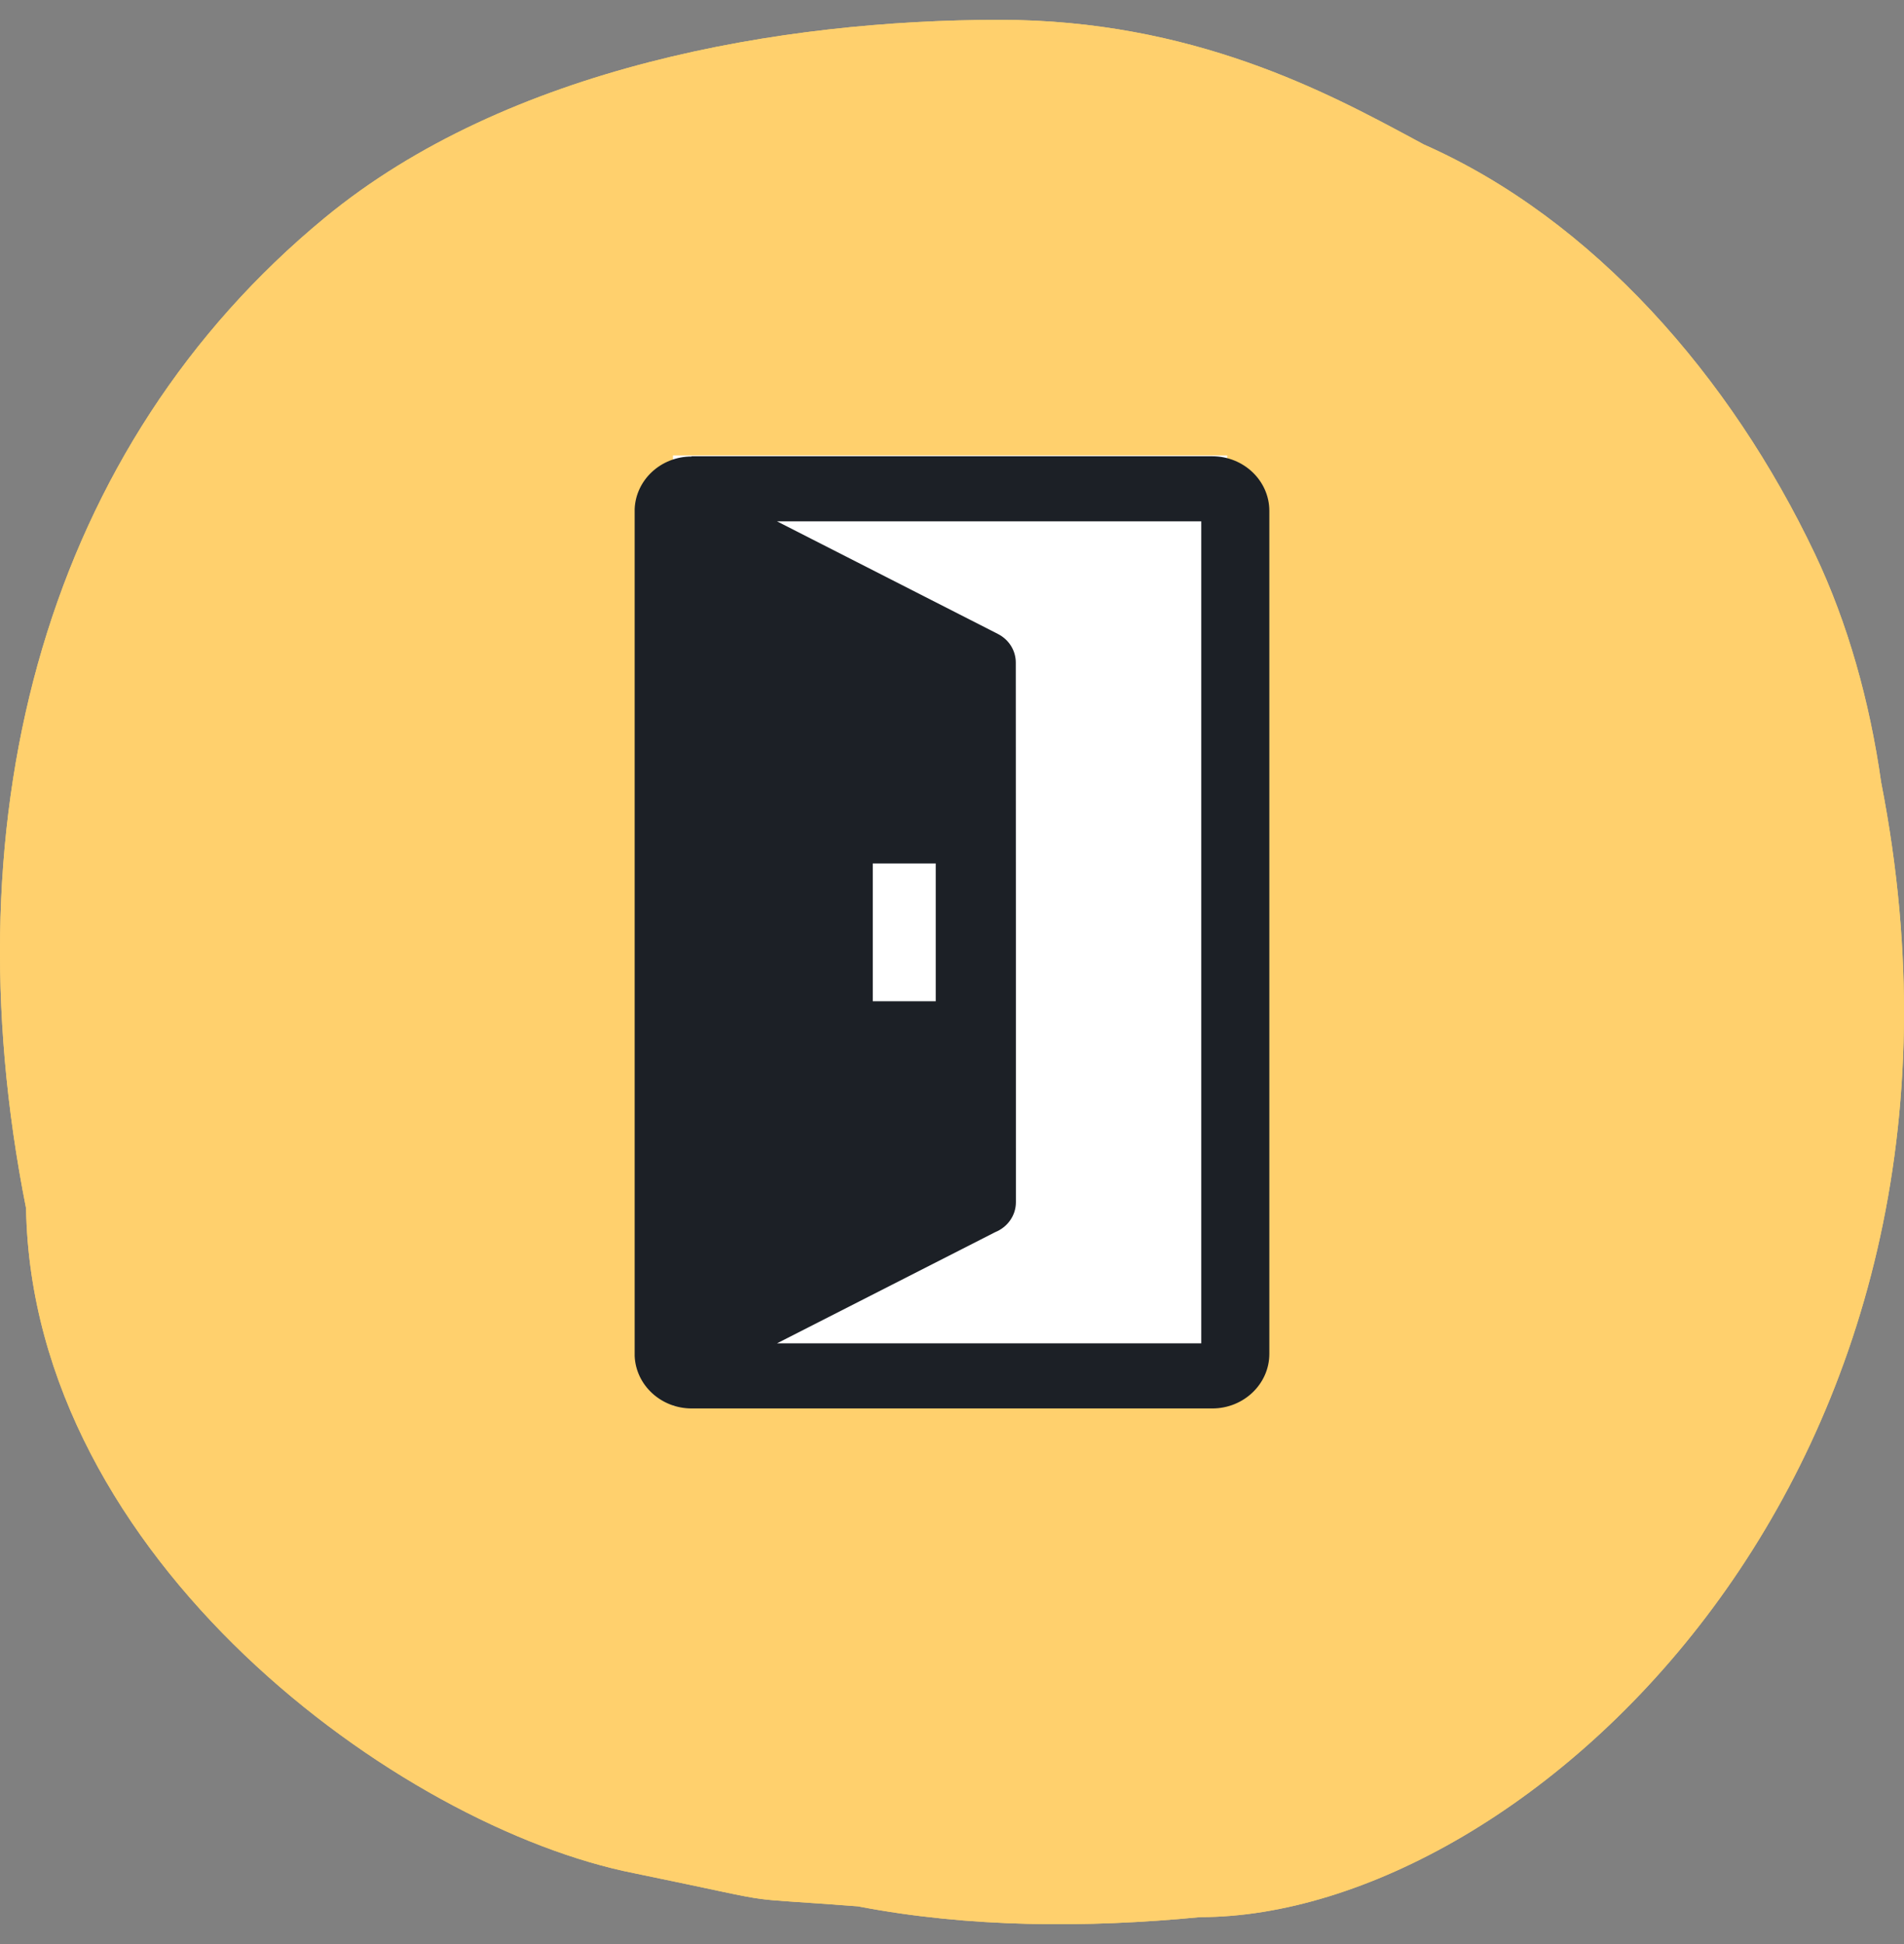
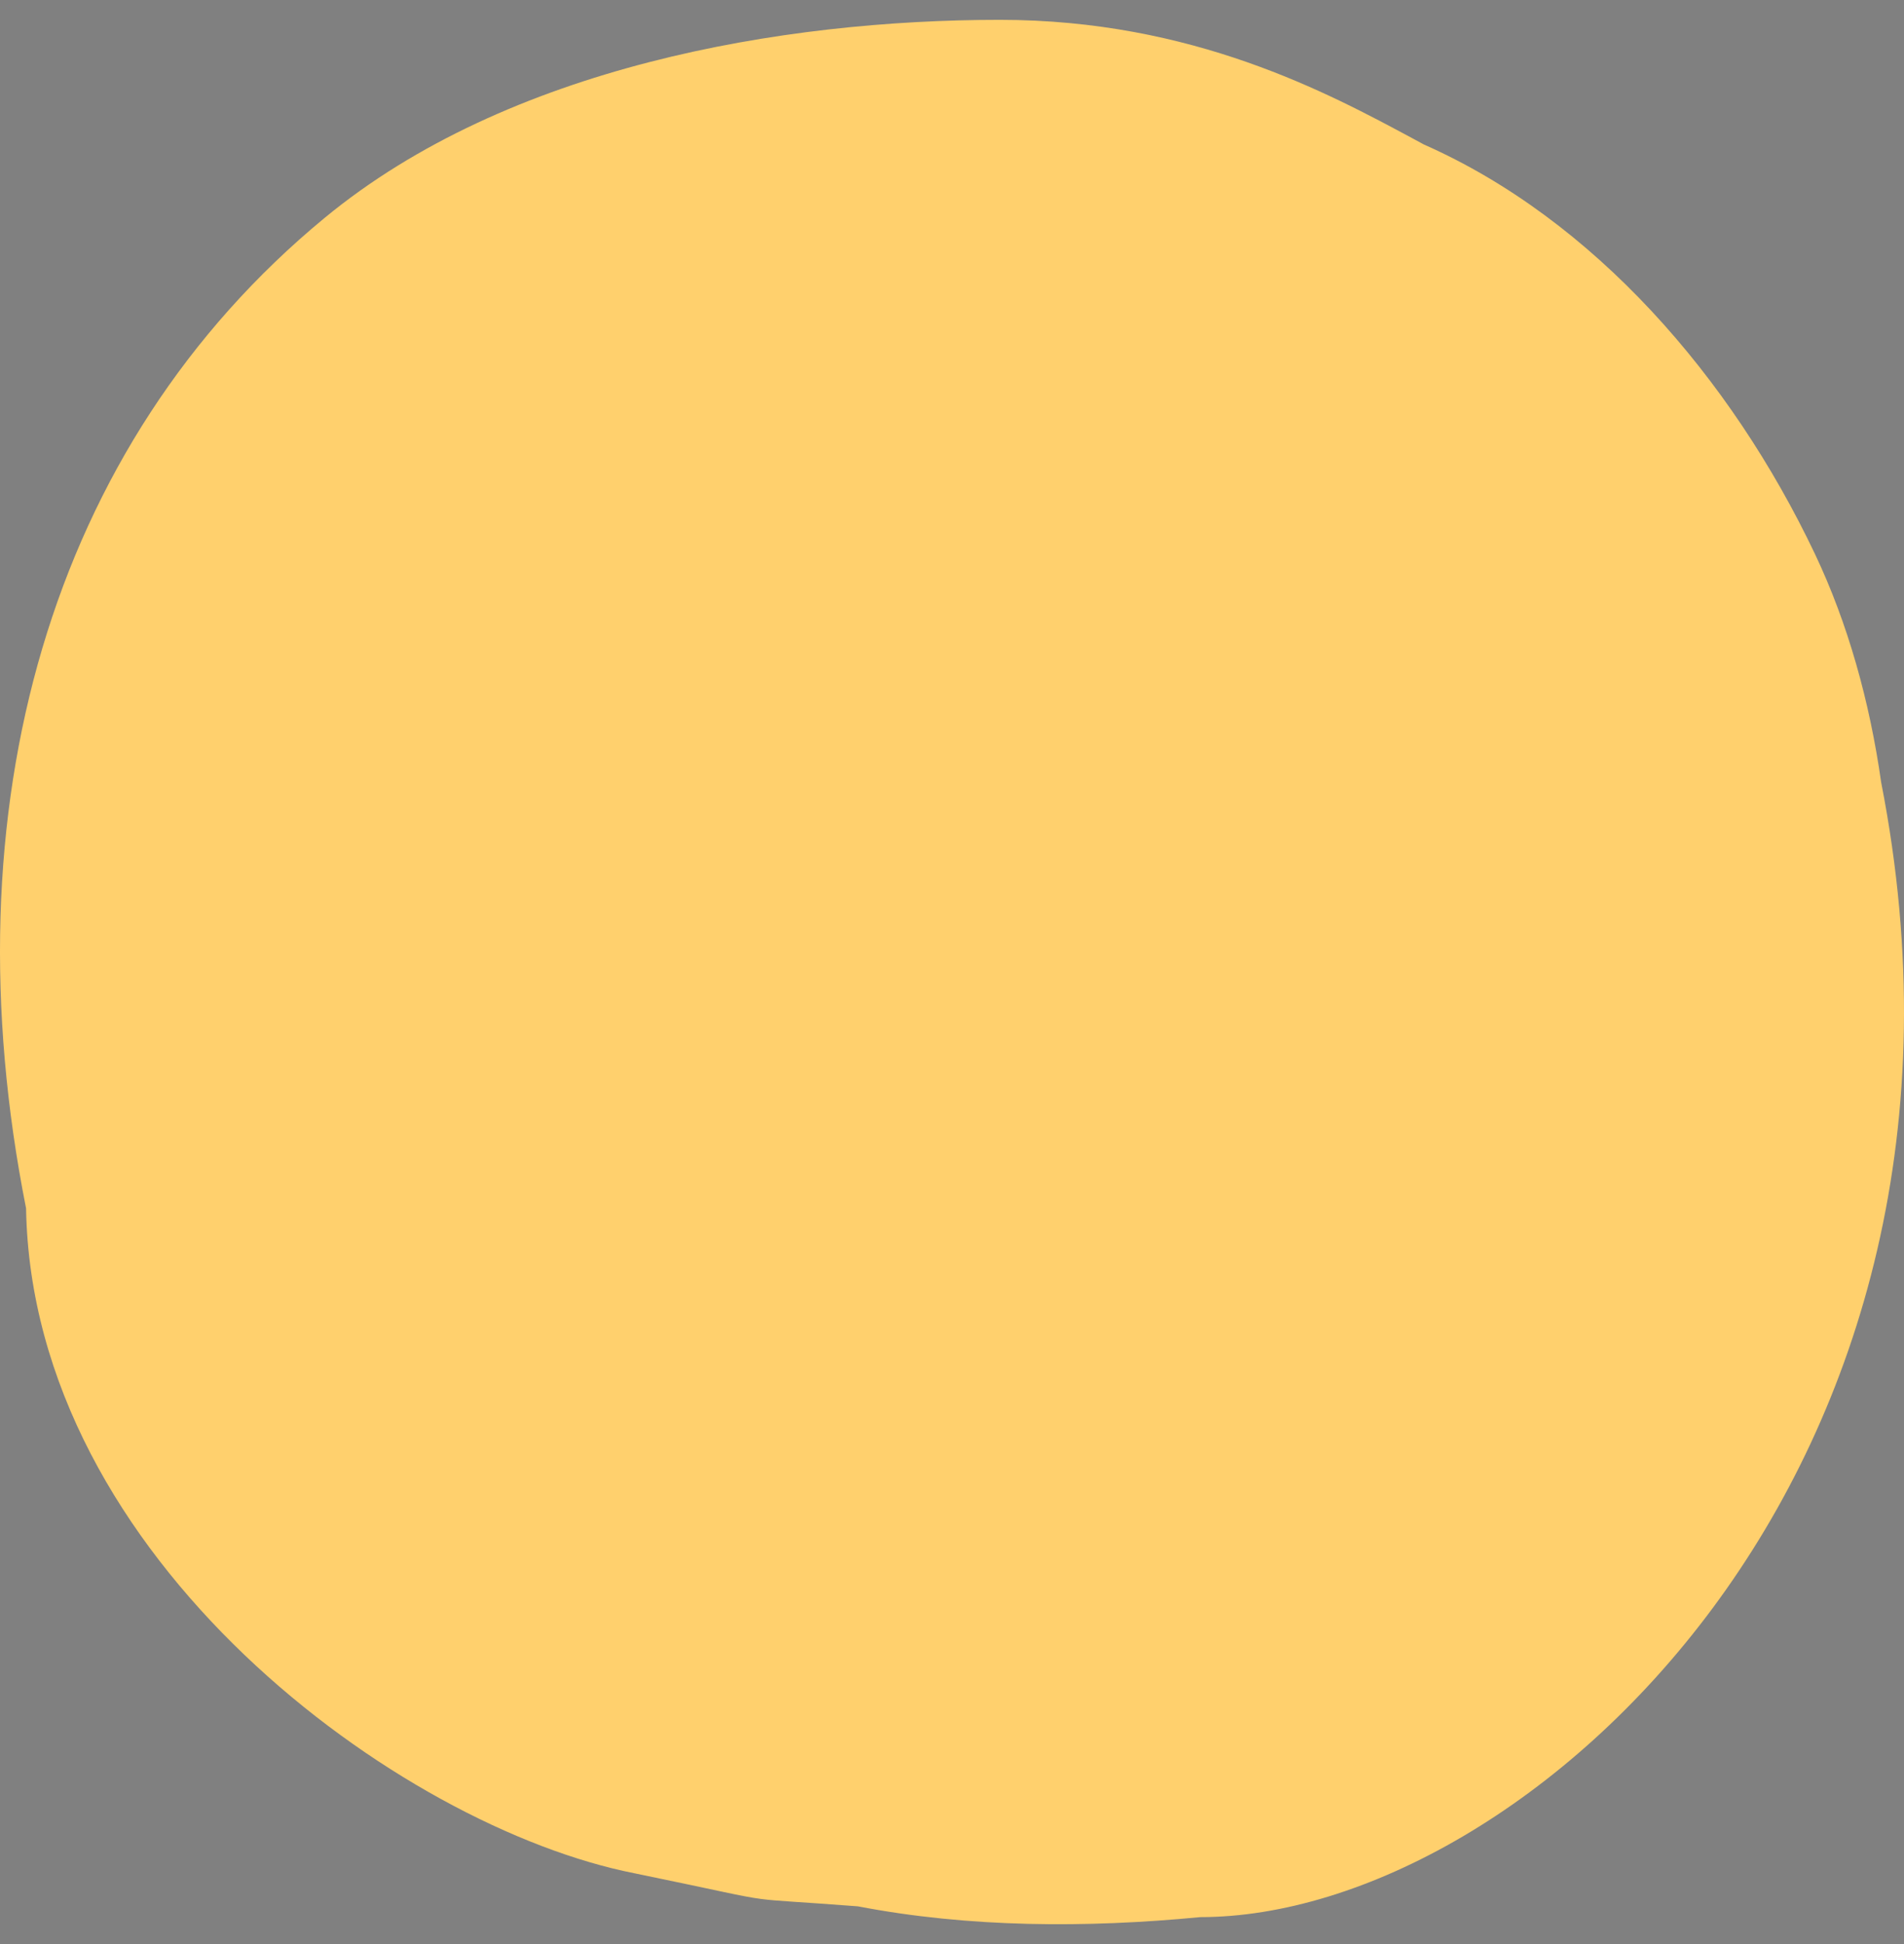
<svg xmlns="http://www.w3.org/2000/svg" width="48" height="49" viewBox="0 0 48 49" fill="none">
  <rect x="0" y="0" width="48" height="49" fill="#808080" stroke="none" />
  <path d="M0.657 30.455C0.809 39.294 10.077 46.051 16 47.217C18.173 47.663 18.675 47.796 19.185 47.863C19.628 47.921 20.077 47.93 21.627 48.049C24.422 48.587 27.382 48.598 30.259 48.321C38.452 48.321 50.818 37.05 47.424 19.718C47.134 17.673 46.583 15.708 45.757 13.967C43.633 9.496 40.167 5.53 35.896 3.642C35.813 3.597 35.728 3.551 35.641 3.504C33.478 2.34 30.064 0.5 25.205 0.5C19.714 0.5 12.805 1.678 8.18 5.495C1.24 11.22 -1.343 20.377 0.657 30.455Z" fill="#FFD06D" />
-   <rect x="9.094" y="19.462" width="26.121" height="17.334" rx="0.998" transform="rotate(-15 9.094 19.462)" stroke="#1C2026" stroke-width="1.996" />
-   <rect x="9.314" y="23.471" width="27.238" height="4.393" transform="rotate(-15 9.314 23.471)" fill="#1C2026" />
-   <path d="M0.657 30.455C0.809 39.294 10.077 46.051 16 47.217C18.173 47.663 18.675 47.796 19.185 47.863C19.628 47.921 20.077 47.93 21.627 48.049C24.422 48.587 27.382 48.598 30.259 48.321C38.452 48.321 50.818 37.05 47.424 19.718C47.134 17.673 46.583 15.708 45.757 13.967C43.633 9.496 40.167 5.53 35.896 3.642C35.813 3.597 35.728 3.551 35.641 3.504C33.478 2.34 30.064 0.5 25.205 0.5C19.714 0.5 12.805 1.678 8.18 5.495C1.24 11.22 -1.343 20.377 0.657 30.455Z" fill="#FFD06D" />
-   <rect x="16.966" y="11.479" width="13.972" height="23.953" fill="white" />
-   <path fill-rule="evenodd" clip-rule="evenodd" d="M17.436 11.5H30.562C31.355 11.5 32 12.118 32 12.876V34.124C32 34.882 31.355 35.5 30.562 35.5H17.436C16.666 35.5 16.031 34.915 16 34.179V12.827C16.031 12.091 16.665 11.506 17.436 11.506V11.5ZM22.002 21.764H23.59V25.237H22.002V21.764ZM19.589 13.141L25.156 15.978C25.445 16.125 25.608 16.407 25.608 16.699C25.611 21.233 25.611 25.768 25.611 30.302C25.611 30.642 25.395 30.933 25.088 31.057L19.588 33.859H30.284V13.141H19.588L19.589 13.141Z" fill="#1C2026" />
</svg>